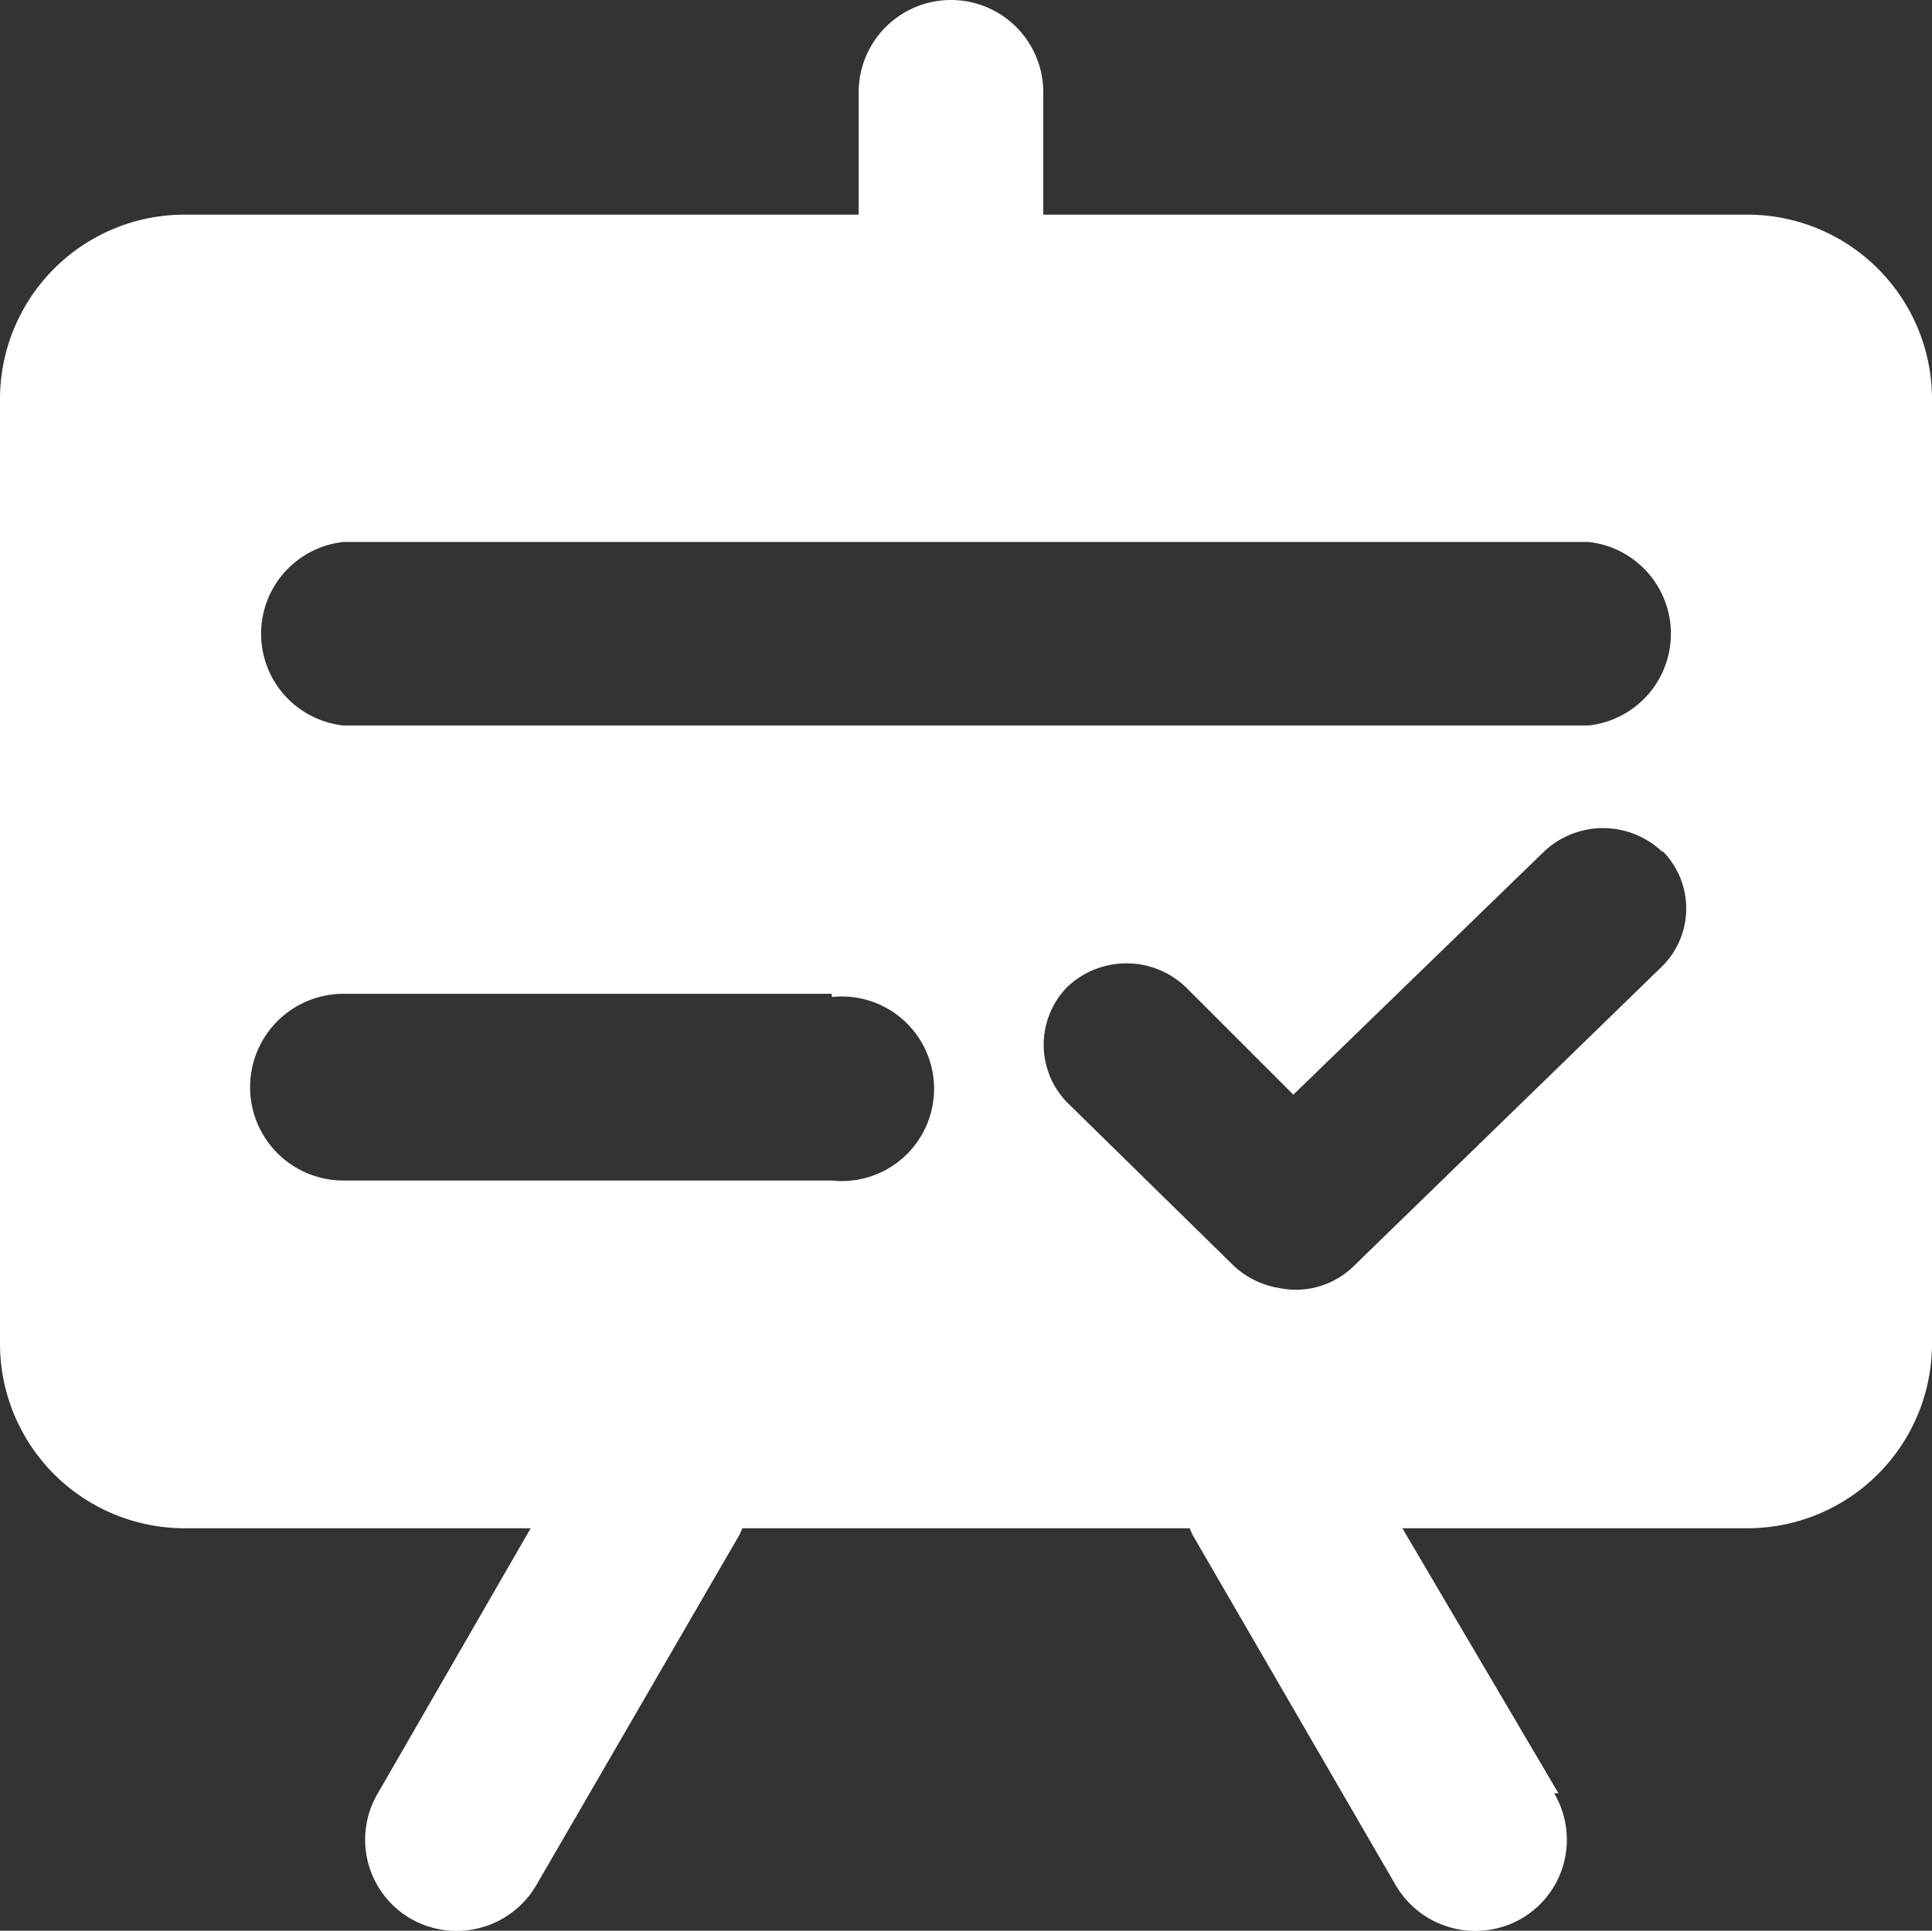
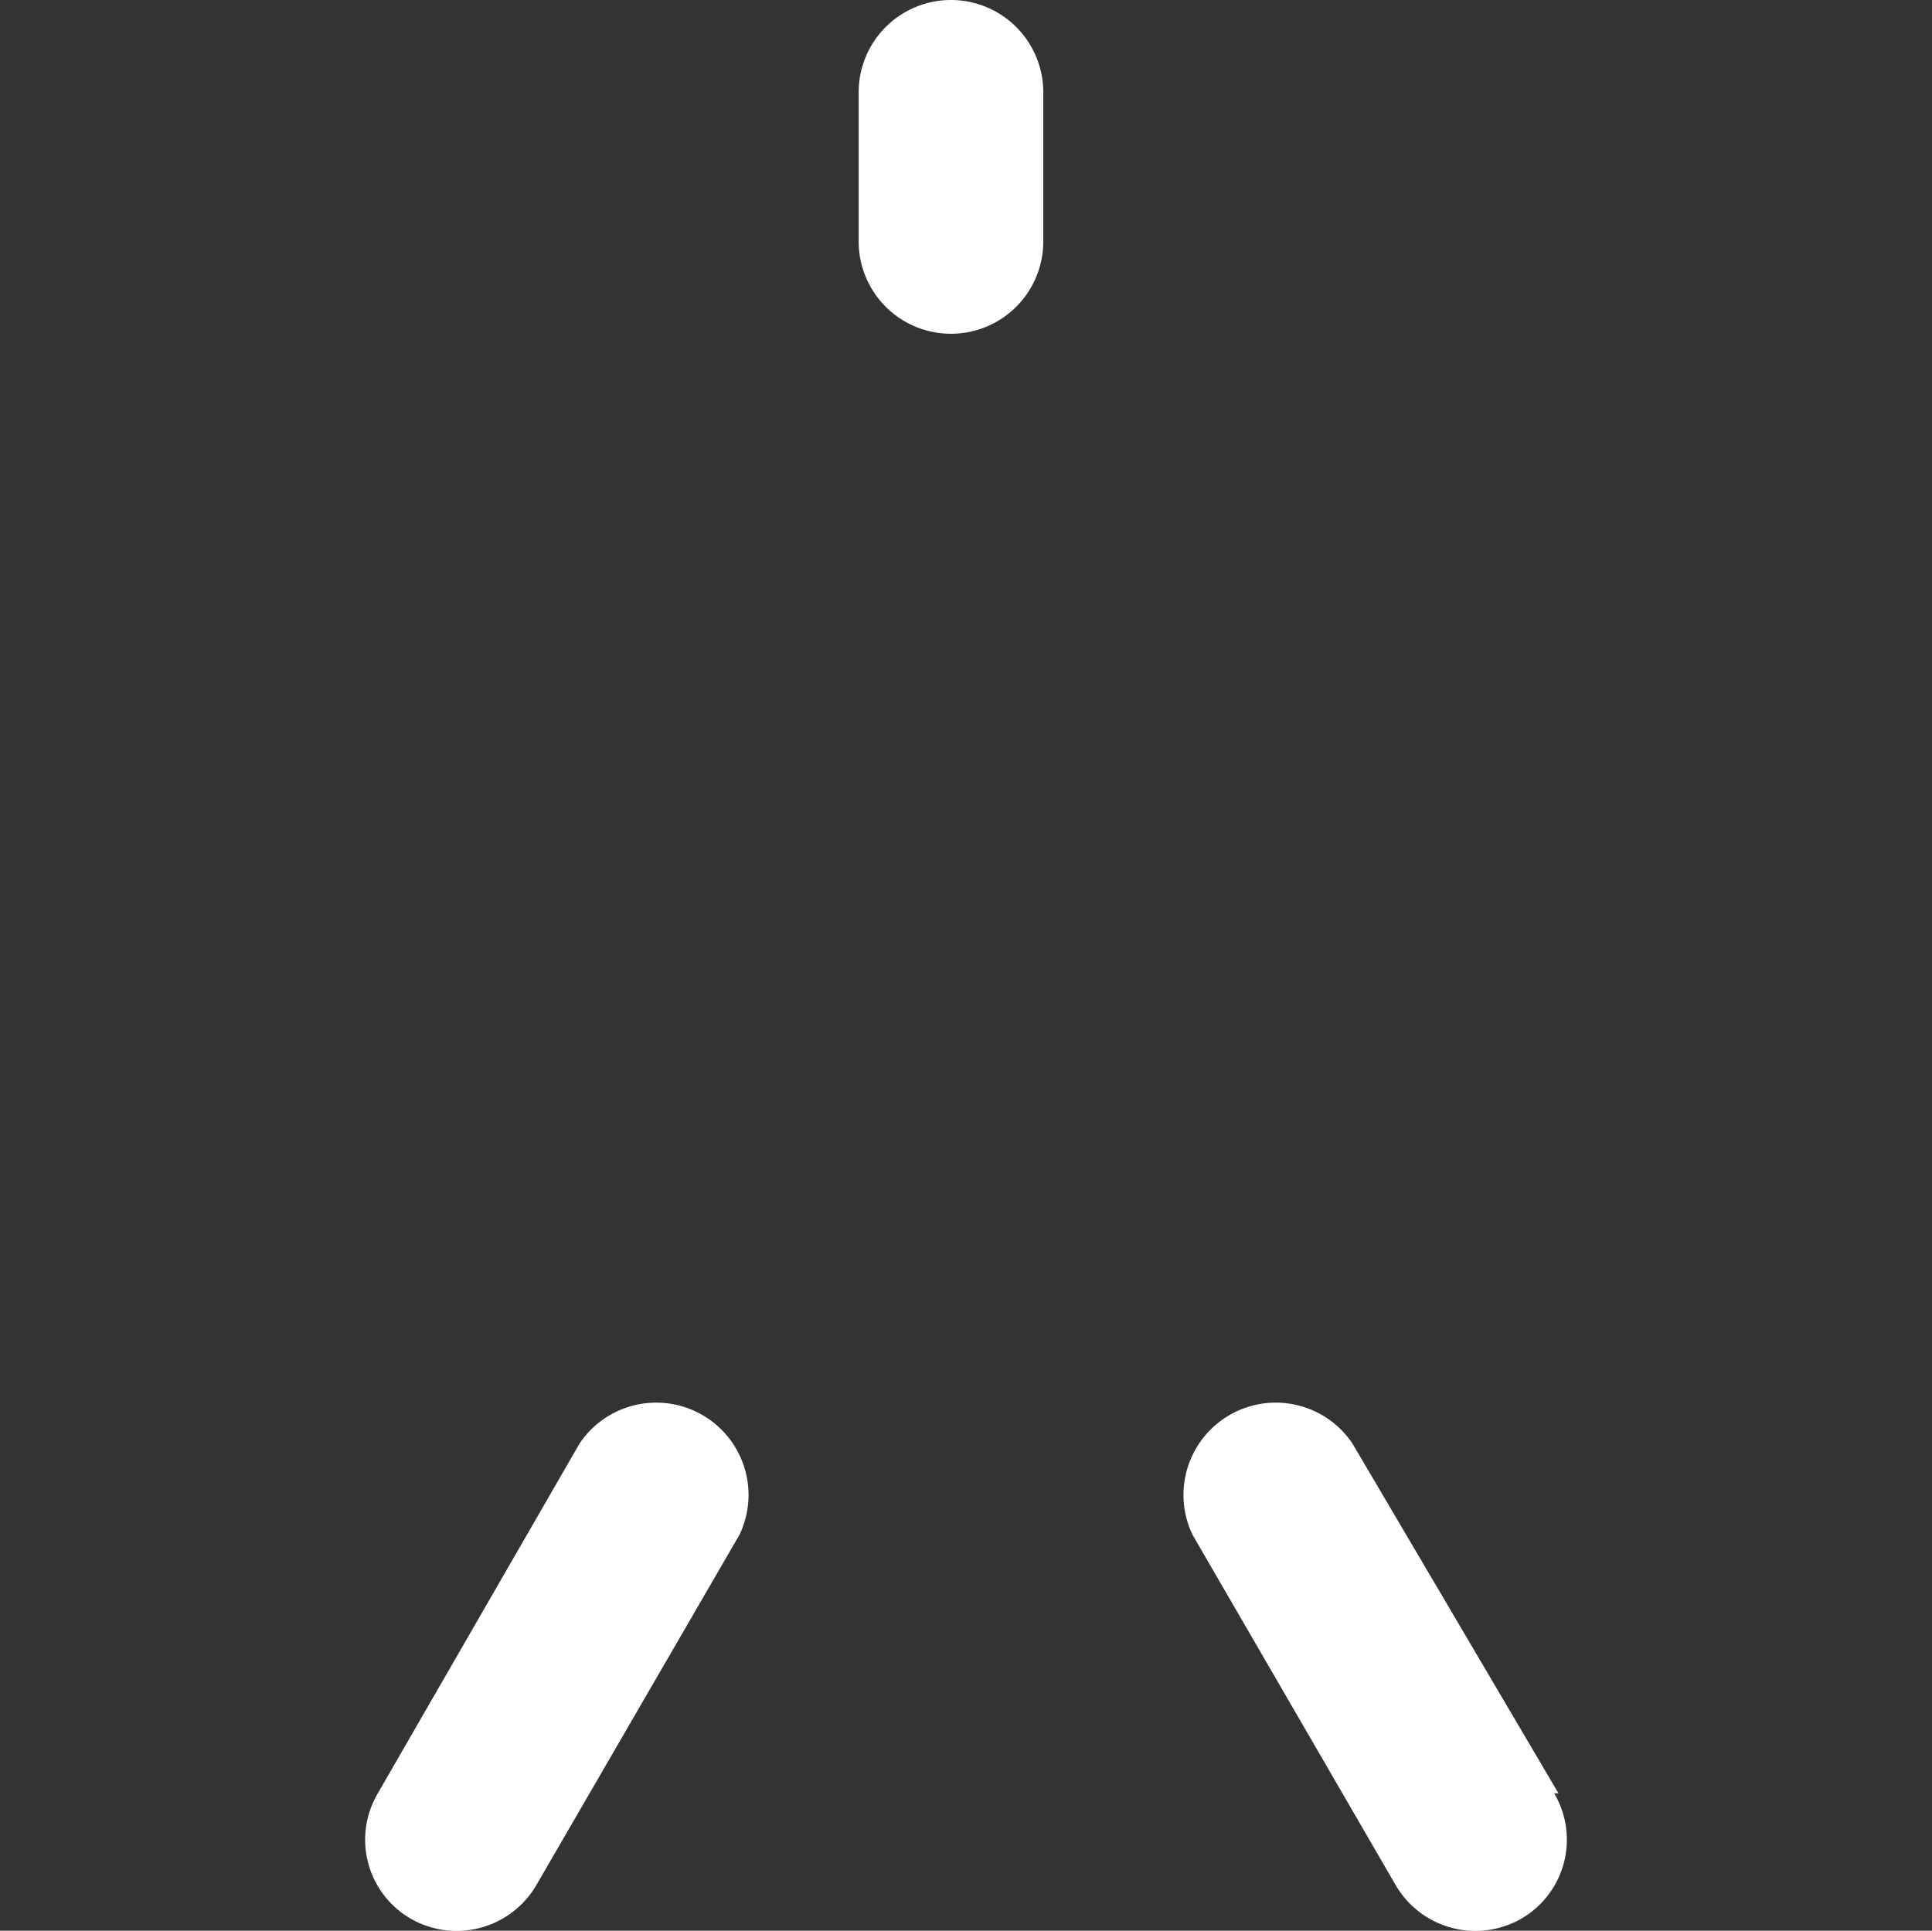
<svg xmlns="http://www.w3.org/2000/svg" id="图层_1" data-name="图层 1" viewBox="0 0 18 17.99">
  <rect x="0" y="0" width="18" height="17.99" fill="#333333" stroke="none" />
  <defs>
    <style>.cls-1{fill:#fff;}</style>
  </defs>
  <title>sqico05</title>
-   <path class="cls-1" d="M16.29,2A1.72,1.72,0,0,1,18,3.7v8.82a1.72,1.72,0,0,1-1.71,1.72H1.71A1.72,1.72,0,0,1,0,12.52V3.7A1.72,1.72,0,0,1,1.71,2H16.29Zm-.8,5.94a.8.8,0,0,0-1.11,0L12.05,10.2l-1-1a.8.8,0,0,0-1.11,0h0a.77.77,0,0,0,0,1.07h0l1.55,1.52a.8.8,0,0,0,.42.21.77.77,0,0,0,.71-.21L15.49,9a.76.76,0,0,0,0-1.07ZM7.75,9.26H3.2A.86.86,0,0,0,3.2,11H7.75a.86.86,0,1,0,0-1.71ZM14.8,5.05H3.2a.86.86,0,0,0,0,1.71H14.8a.86.86,0,0,0,0-1.71Z" transform="translate(0 0)" />
  <path class="cls-1" d="M3.52,16.71,5.4,13.45a.86.86,0,0,1,1.49.85h0L5,17.56a.86.86,0,0,1-1.17.32.85.85,0,0,1-.31-1.17Zm11,0L12.6,13.45a.86.86,0,0,0-1.49.85h0L13,17.56a.86.86,0,0,0,1.17.32.85.85,0,0,0,.31-1.17ZM8,.86V2.25a.86.86,0,0,0,1.72,0V.86A.86.86,0,1,0,8,.86Z" transform="translate(0 0)" />
</svg>